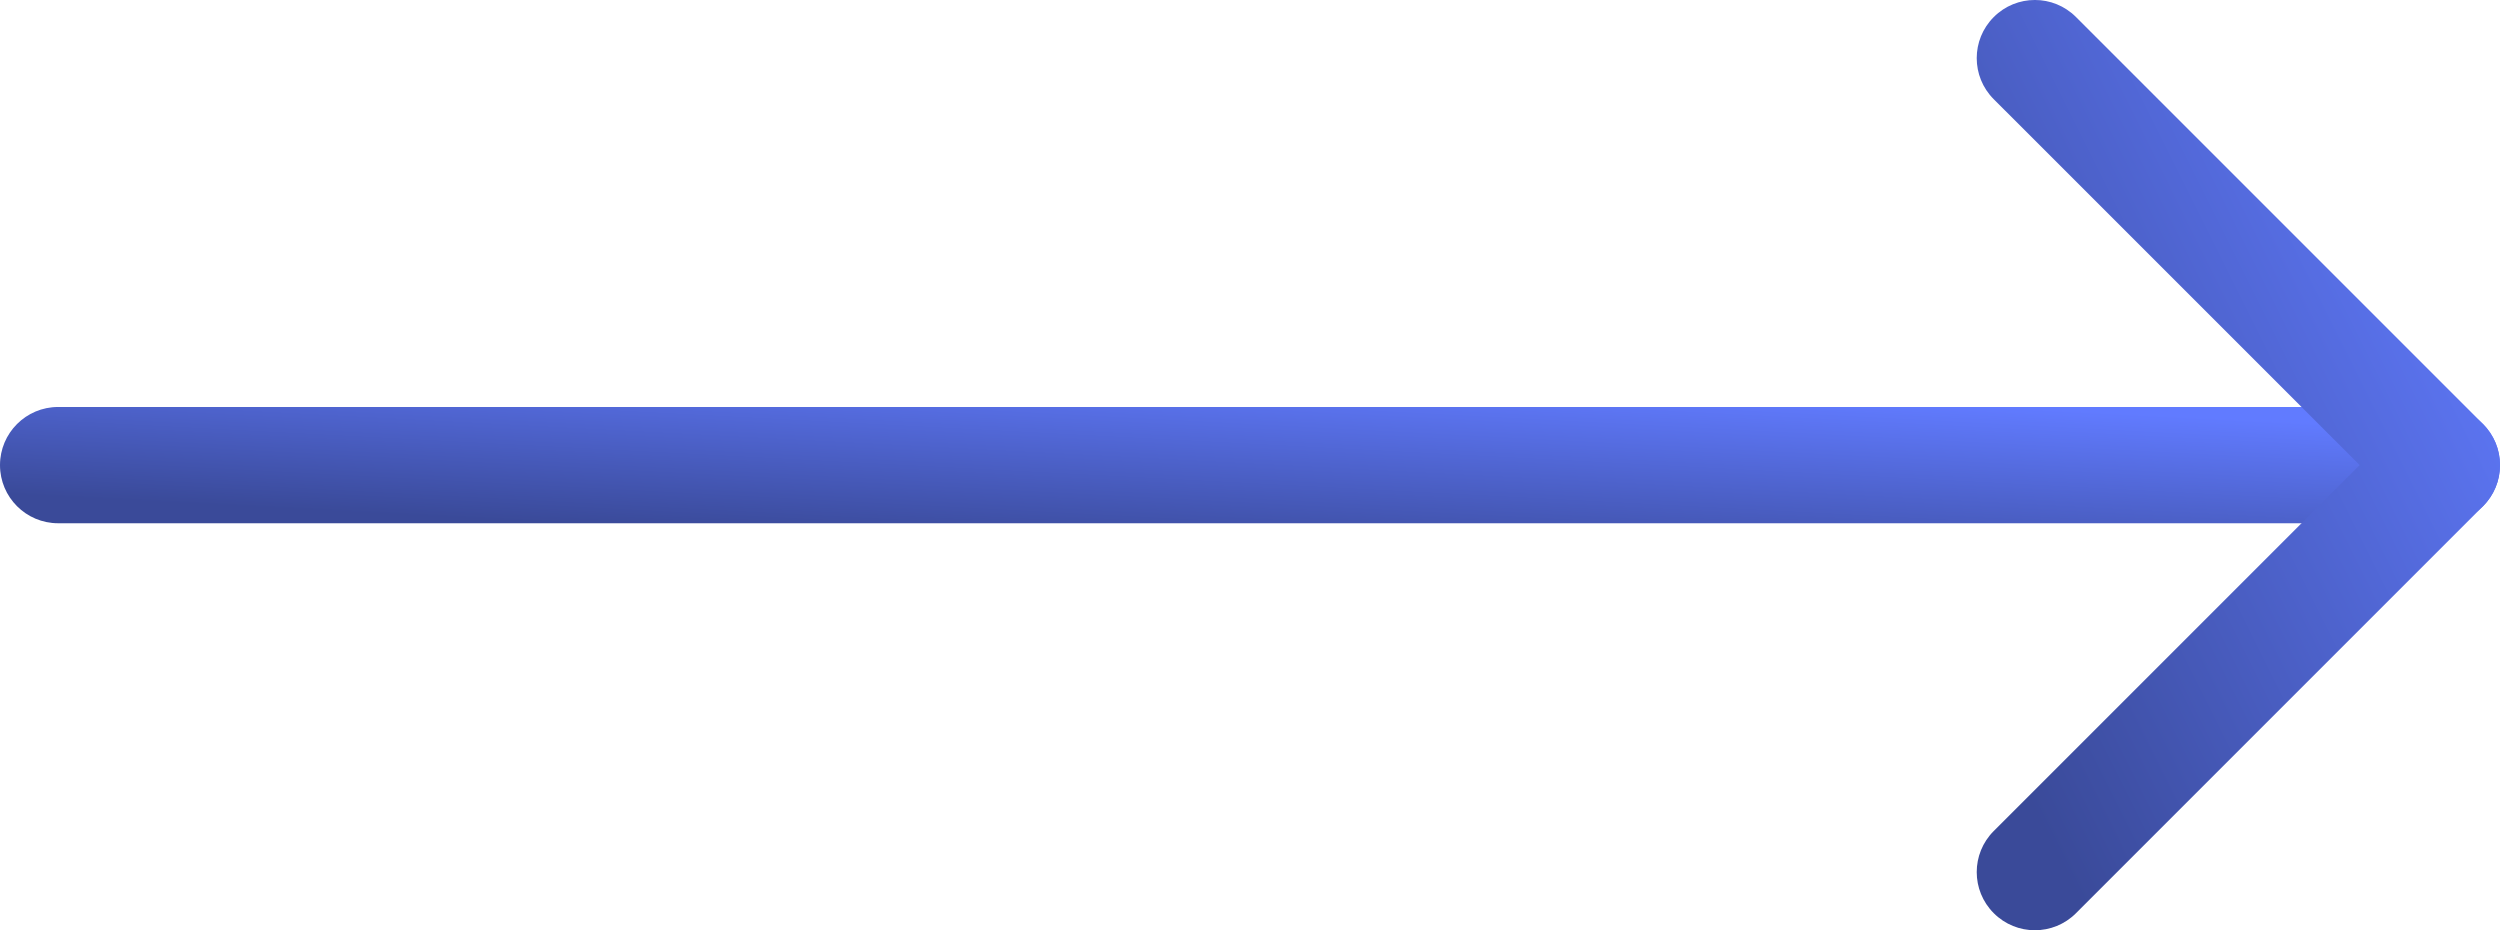
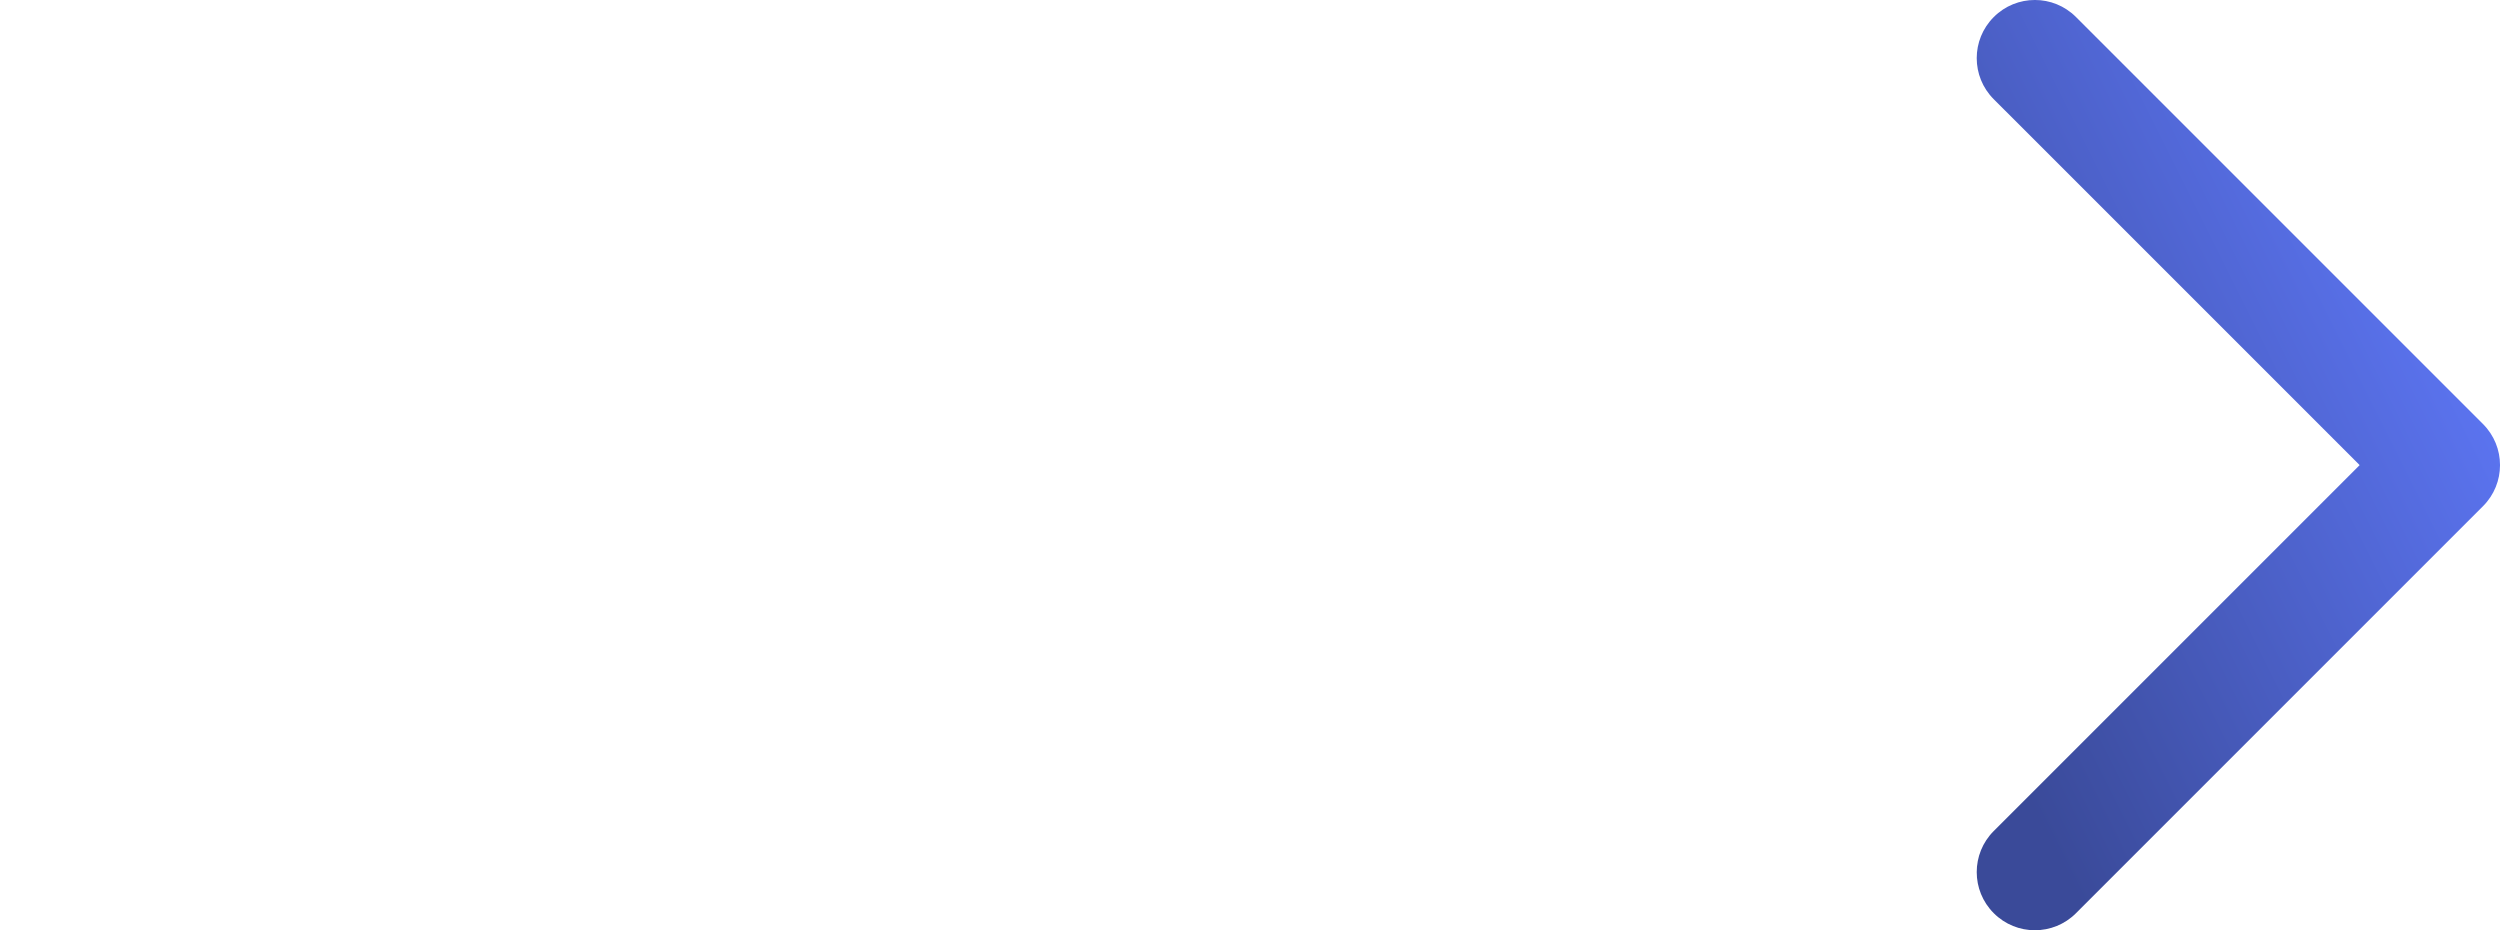
<svg xmlns="http://www.w3.org/2000/svg" width="43" height="16" viewBox="0 0 43 16" fill="none">
-   <path fill-rule="evenodd" clip-rule="evenodd" d="M43 8C43 7.448 42.552 7 42 7H1C0.448 7 0 7.448 0 8C0 8.552 0.448 9 1 9H42C42.552 9 43 8.552 43 8Z" fill="url(#paint0_linear_24_9683)" />
  <path fill-rule="evenodd" clip-rule="evenodd" d="M34.293 0.293C33.902 0.683 33.902 1.317 34.293 1.707L40.586 8L34.293 14.293C33.902 14.683 33.902 15.317 34.293 15.707C34.683 16.098 35.317 16.098 35.707 15.707L42.707 8.707C43.098 8.317 43.098 7.683 42.707 7.293L35.707 0.293C35.317 -0.098 34.683 -0.098 34.293 0.293Z" fill="url(#paint1_linear_24_9683)" />
  <defs>
    <linearGradient id="paint0_linear_24_9683" x1="25.935" y1="6.545" x2="25.762" y2="9.847" gradientUnits="userSpaceOnUse">
      <stop stop-color="#617BFF" />
      <stop offset="1" stop-color="#3A4A99" />
    </linearGradient>
    <linearGradient id="paint1_linear_24_9683" x1="39.428" y1="-3.636" x2="28.85" y2="1.641" gradientUnits="userSpaceOnUse">
      <stop stop-color="#617BFF" />
      <stop offset="1" stop-color="#3A4A99" />
    </linearGradient>
  </defs>
</svg>